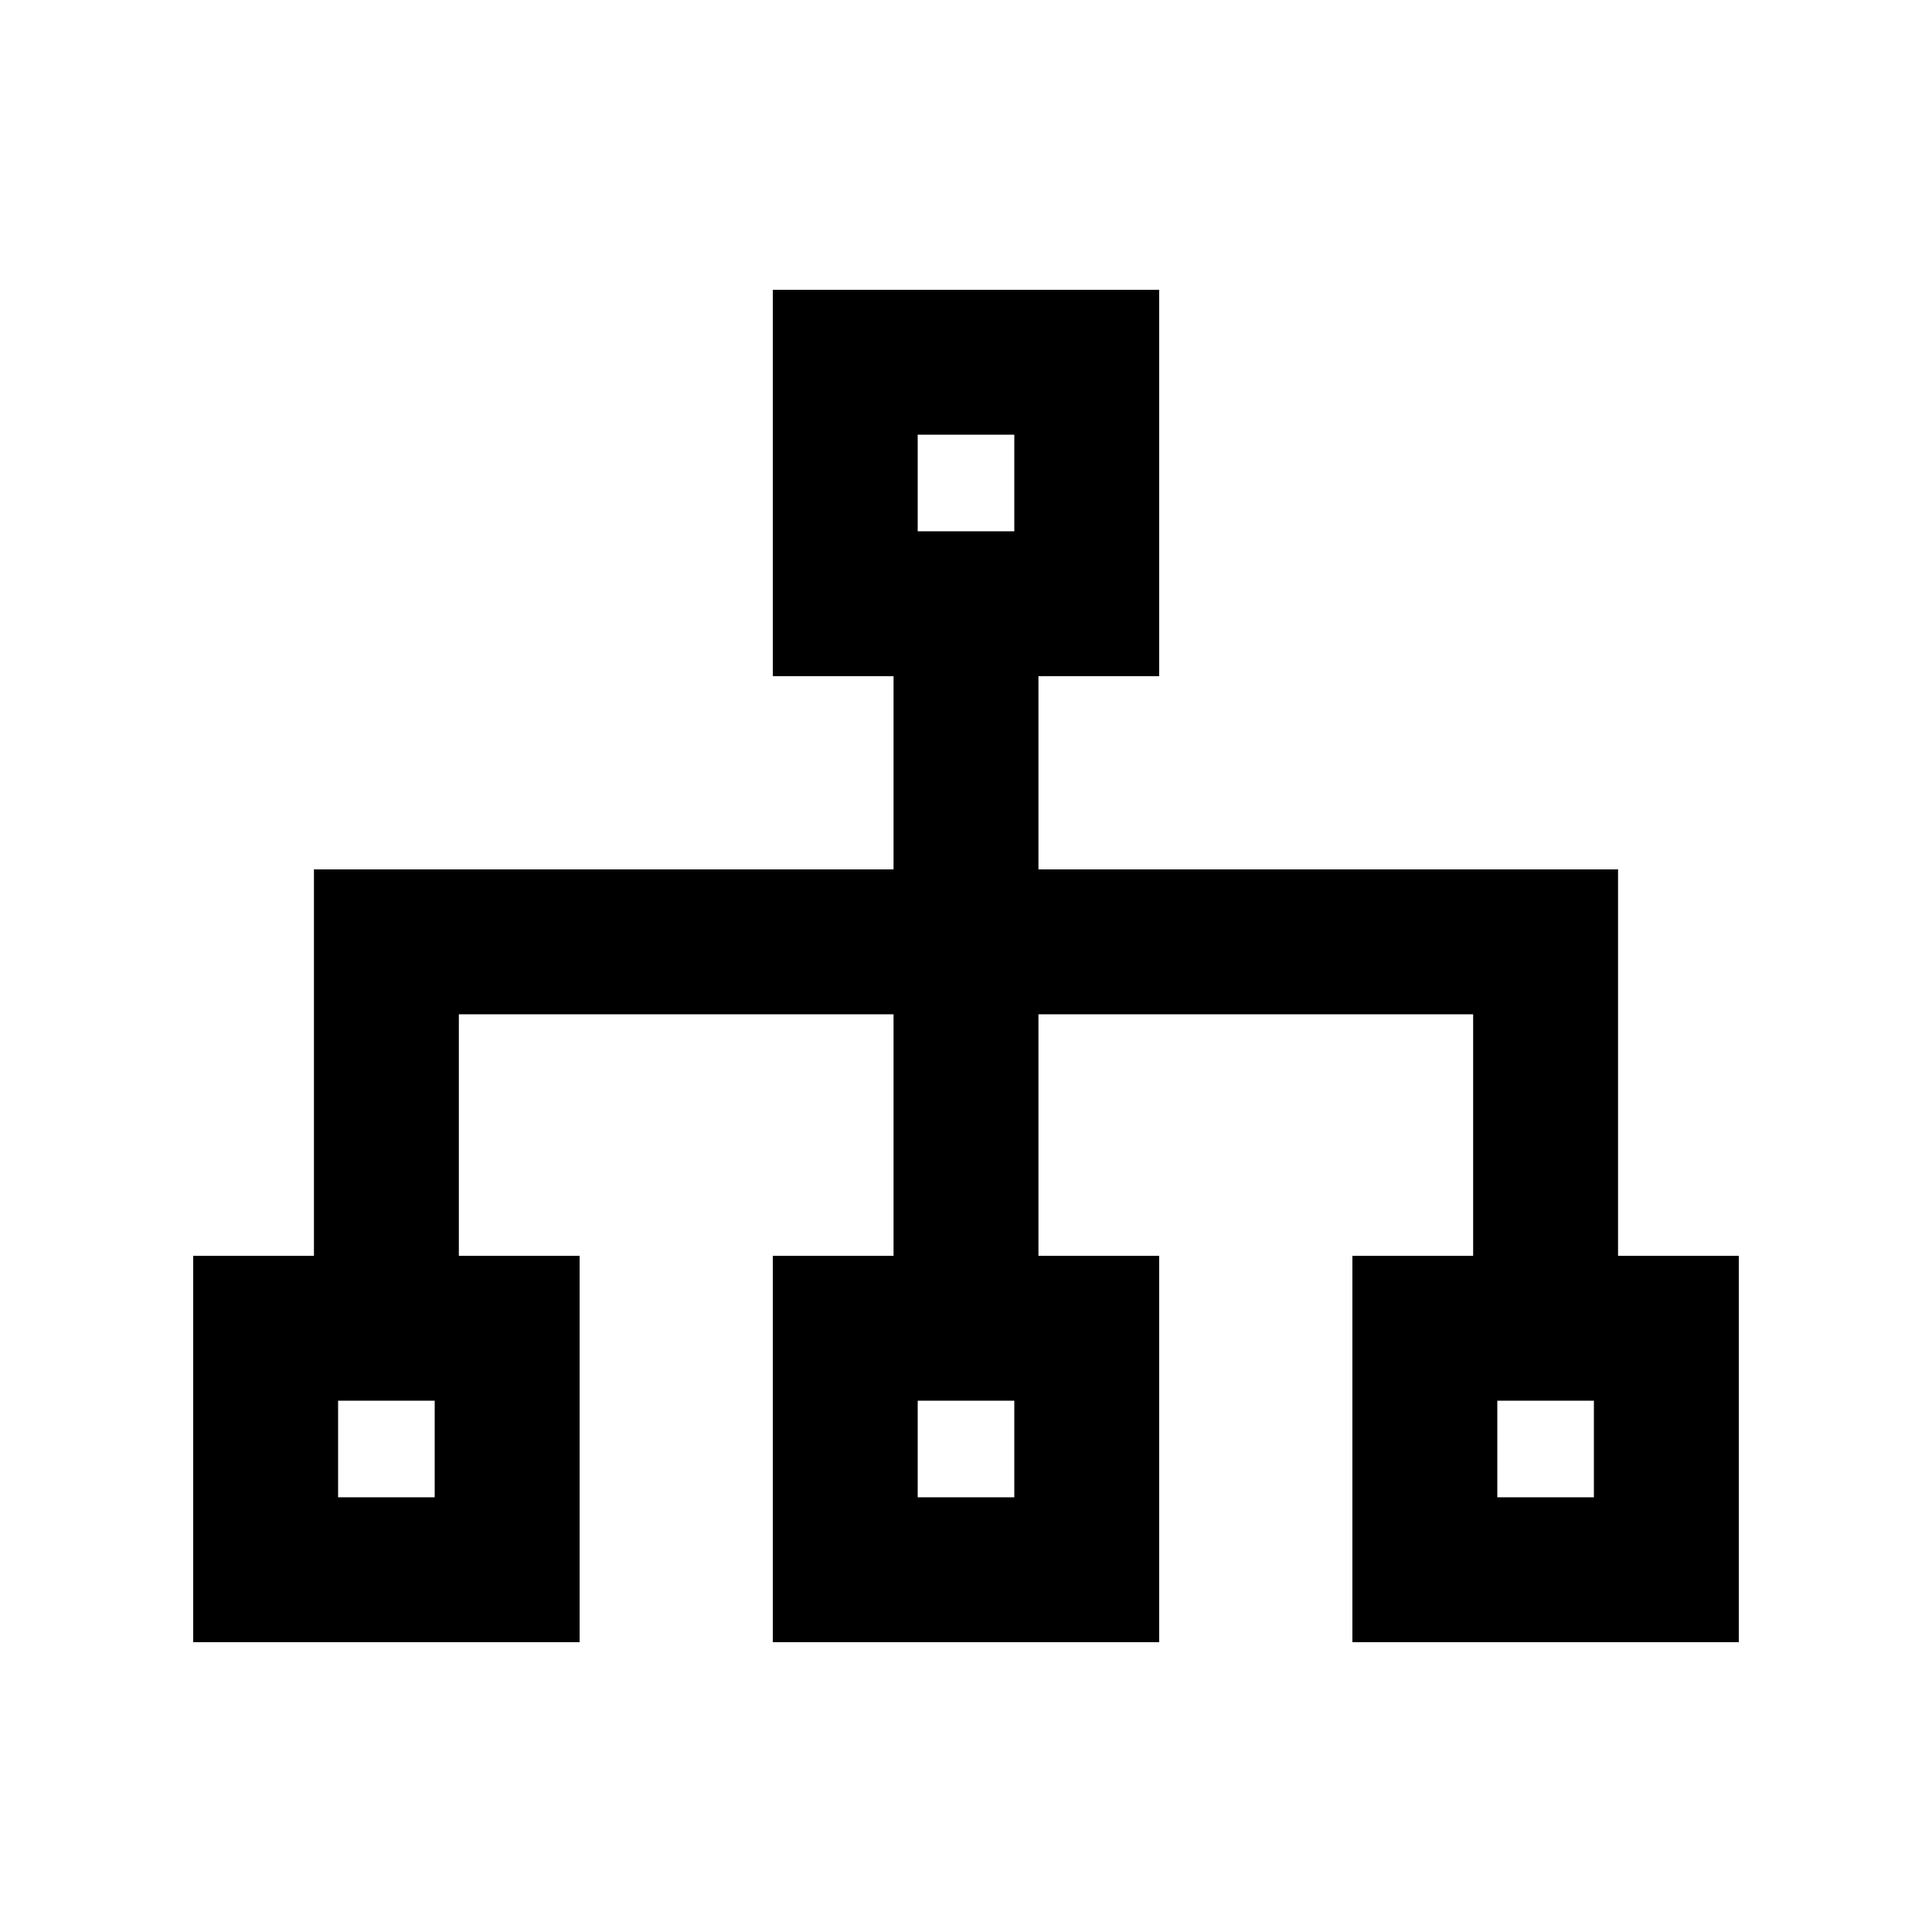
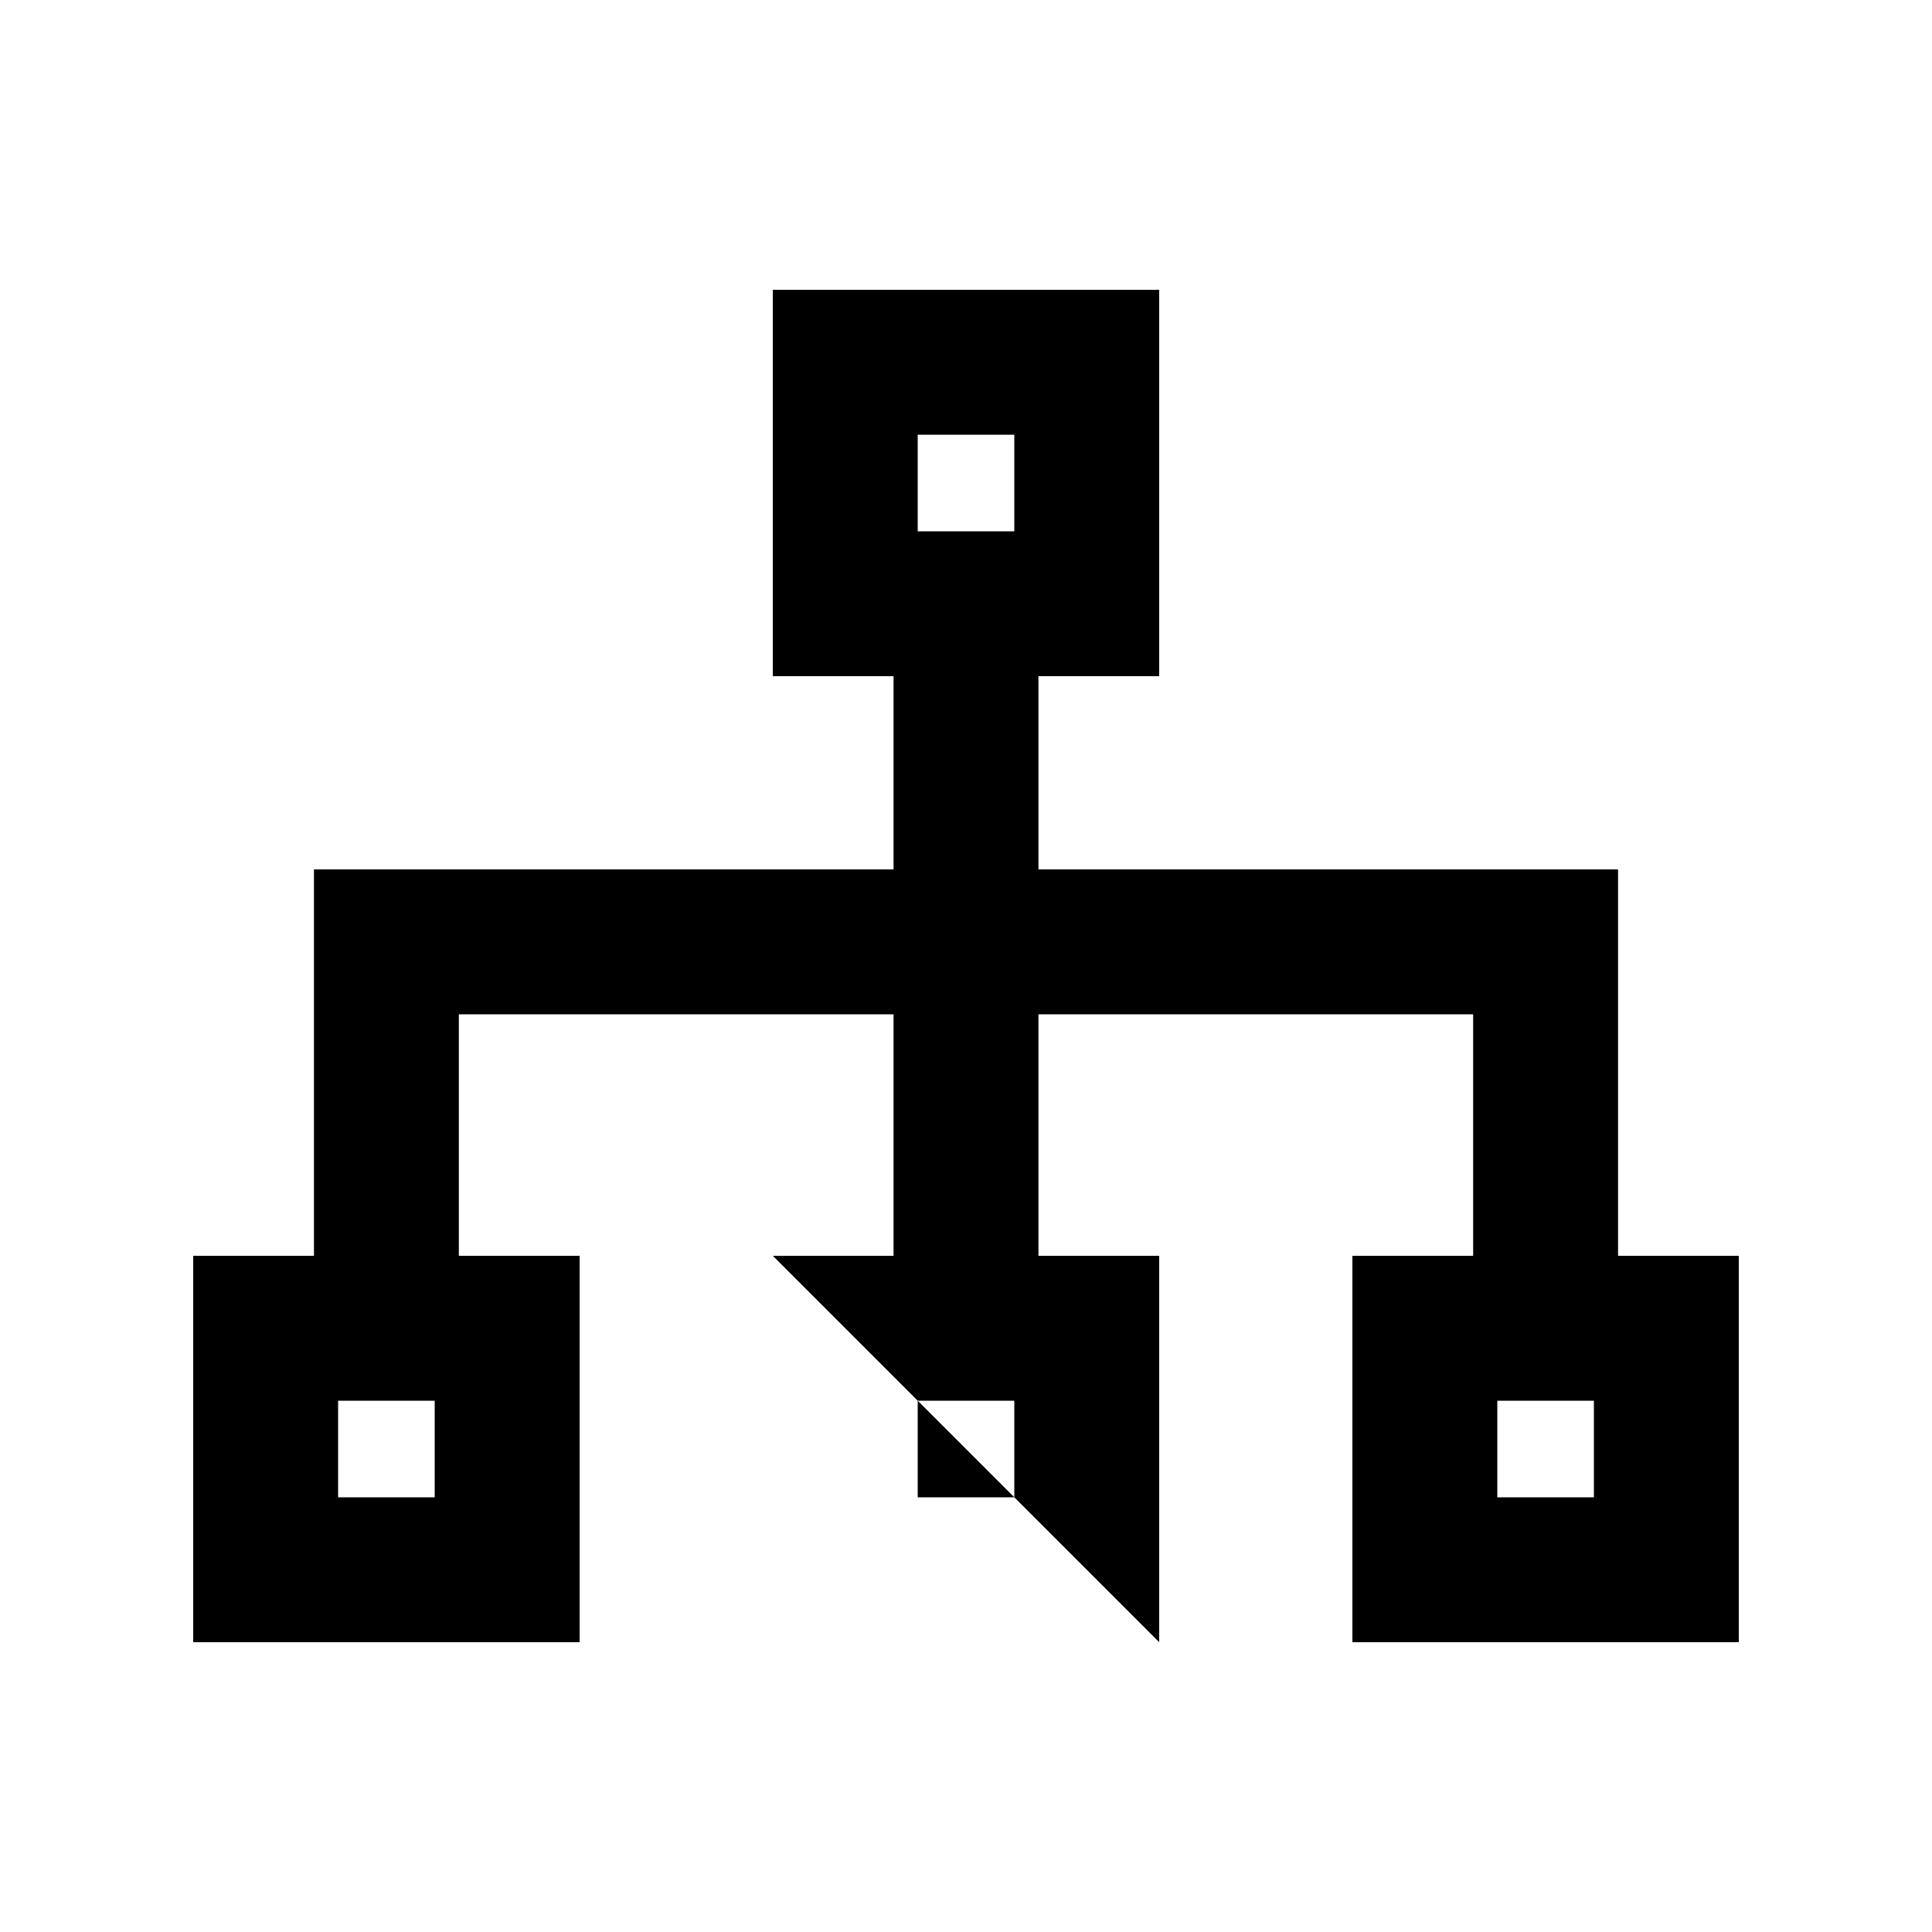
<svg xmlns="http://www.w3.org/2000/svg" viewBox="0 0 640 640">
-   <path d="M336 144L336 176L304 176L304 144L336 144zM304 96L256 96L256 224L296 224L296 288L104 288L104 416L64 416L64 544L192 544L192 416L152 416L152 336L296 336L296 416L256 416L256 544L384 544L384 416L344 416L344 336L488 336L488 416L448 416L448 544L576 544L576 416L536 416L536 288L344 288L344 224L384 224L384 96L304 96zM112 496L112 464L144 464L144 496L112 496zM304 464L336 464L336 496L304 496L304 464zM496 496L496 464L528 464L528 496L496 496z" />
+   <path d="M336 144L336 176L304 176L304 144L336 144zM304 96L256 96L256 224L296 224L296 288L104 288L104 416L64 416L64 544L192 544L192 416L152 416L152 336L296 336L296 416L256 416L384 544L384 416L344 416L344 336L488 336L488 416L448 416L448 544L576 544L576 416L536 416L536 288L344 288L344 224L384 224L384 96L304 96zM112 496L112 464L144 464L144 496L112 496zM304 464L336 464L336 496L304 496L304 464zM496 496L496 464L528 464L528 496L496 496z" />
</svg>